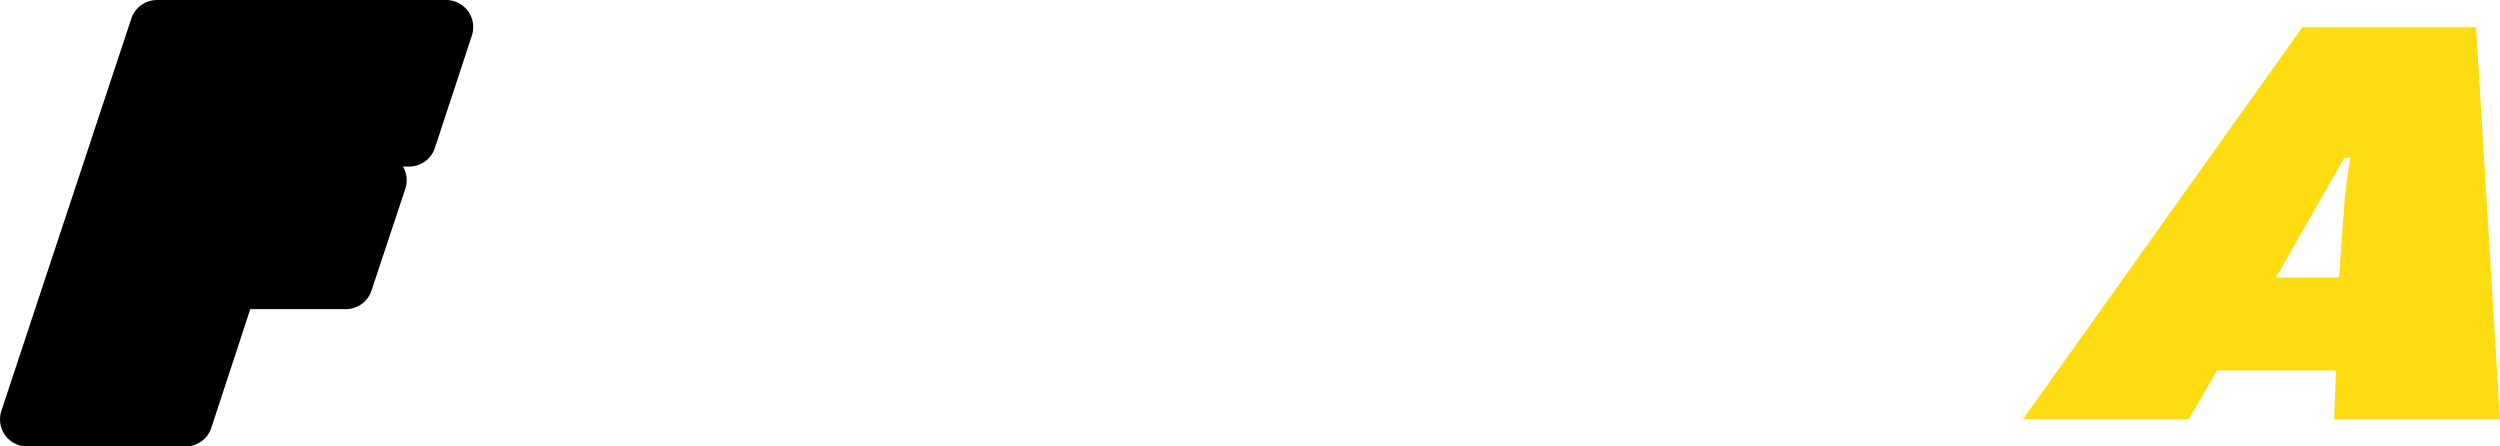
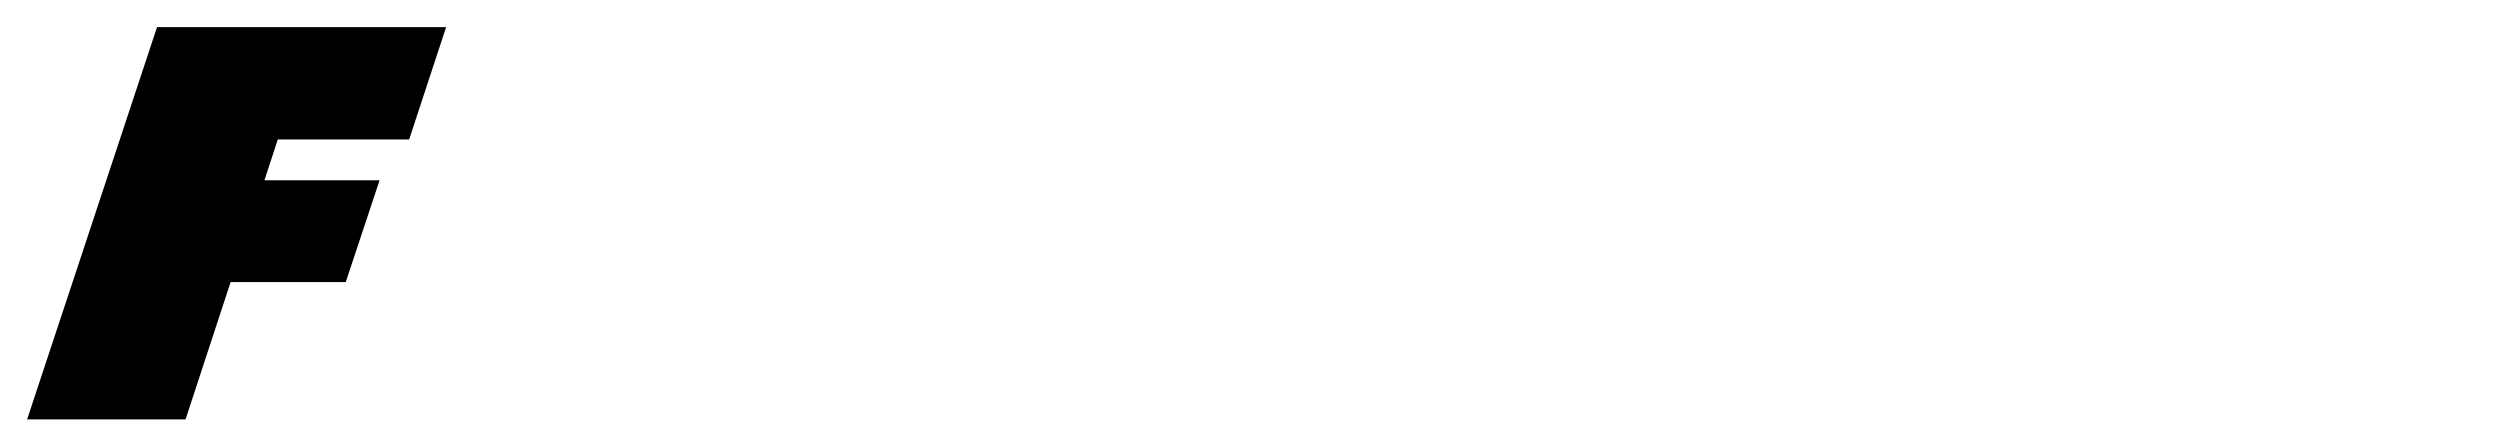
<svg xmlns="http://www.w3.org/2000/svg" height="63.4px" width="355.0px">
  <g transform="matrix(1.0, 0.0, 0.0, 1.0, 224.85, 79.9)">
    <path d="M-202.55 -76.05 L-161.5 -76.05 -166.75 -60.1 -185.4 -60.1 -187.3 -54.3 -170.95 -54.3 -175.75 -39.85 -192.1 -39.85 -198.5 -20.35 -221.0 -20.35 -202.55 -76.05" fill="#000000" fill-rule="evenodd" stroke="none" />
-     <path d="M-202.55 -76.05 L-221.0 -20.35 -198.5 -20.35 -192.1 -39.85 -175.75 -39.85 -170.95 -54.3 -187.3 -54.3 -185.4 -60.1 -166.75 -60.1 -161.5 -76.05 -202.55 -76.05 Z" fill="none" stroke="#000000" stroke-linecap="round" stroke-linejoin="round" stroke-width="7.7" />
-     <path d="M102.1 -76.05 L126.75 -76.05 130.15 -20.35 106.6 -20.35 106.85 -27.3 90.0 -27.3 85.95 -20.35 62.4 -20.35 102.1 -76.05 M98.35 -40.5 L107.3 -40.5 108.0 -50.3 Q108.1 -52.55 108.9 -57.5 L108.05 -57.5 98.35 -40.5" fill="#fddc11" fill-rule="evenodd" stroke="none" />
+     <path d="M-202.55 -76.05 Z" fill="none" stroke="#000000" stroke-linecap="round" stroke-linejoin="round" stroke-width="7.7" />
  </g>
</svg>